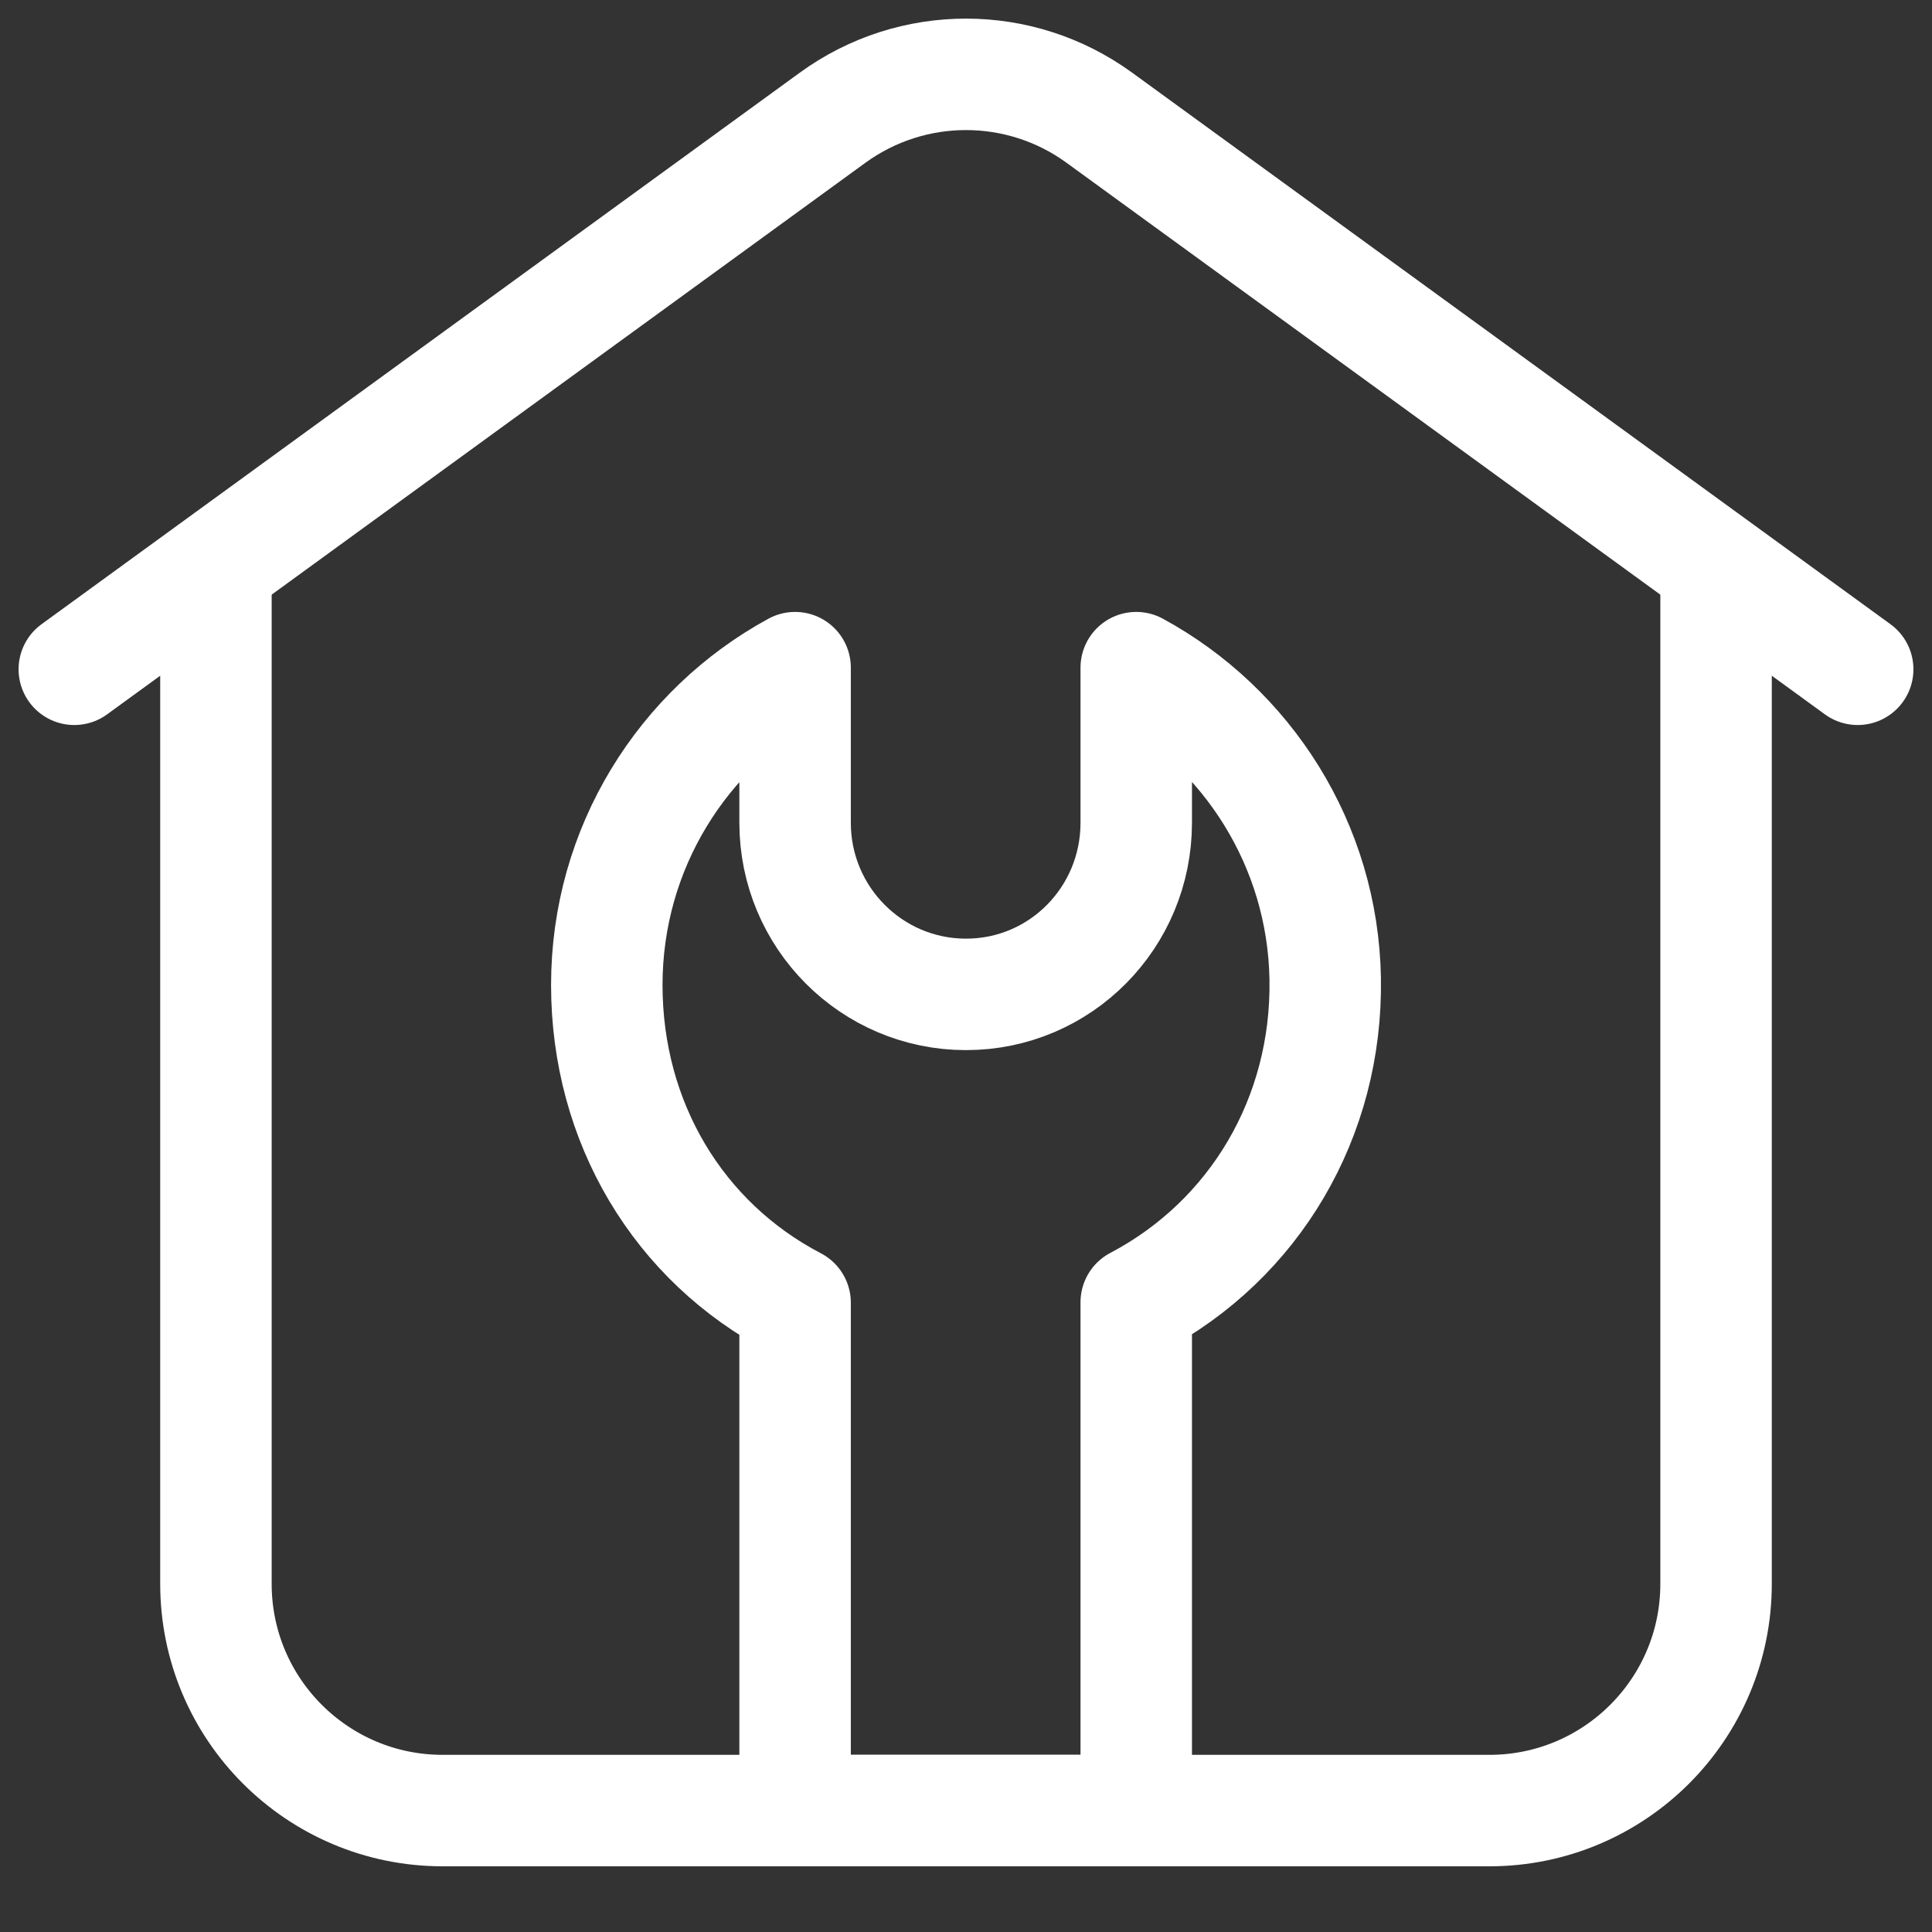
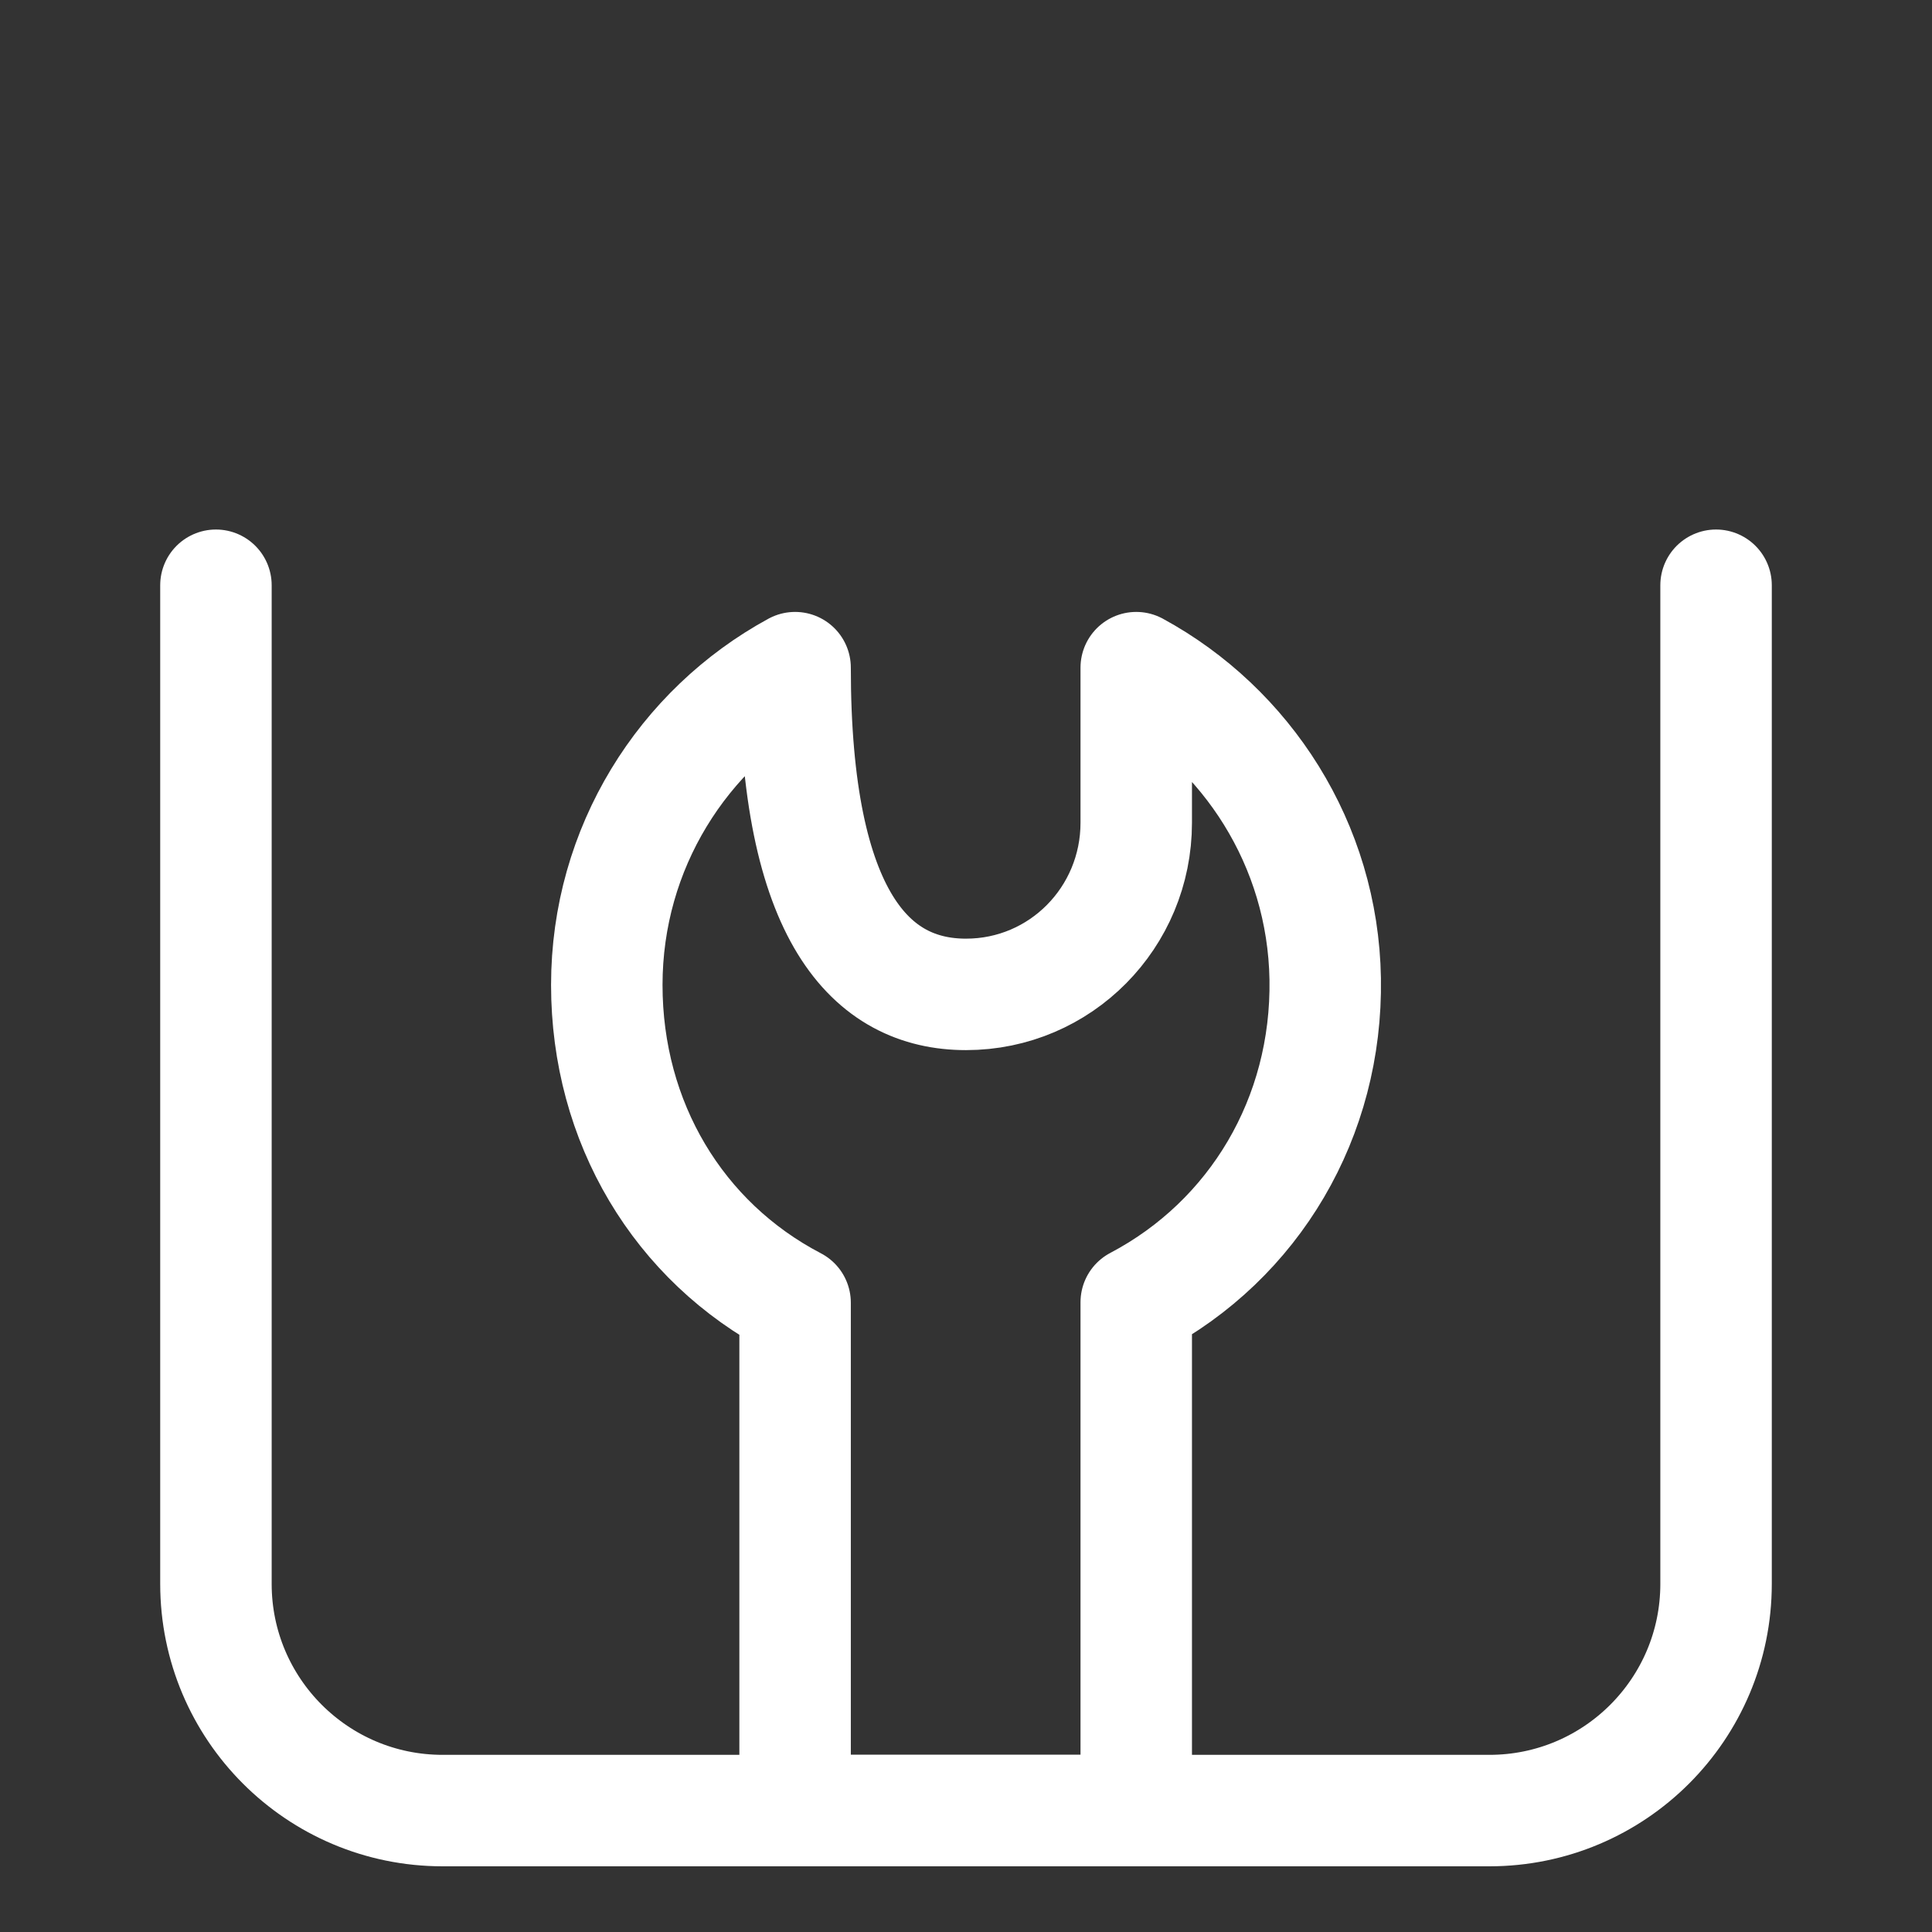
<svg xmlns="http://www.w3.org/2000/svg" width="26" height="26" viewBox="0 0 26 26" fill="none">
  <rect x="0" y="0" width="26" height="26" fill="#333333" stroke="none" />
-   <path d="M8.166 13.255C8.166 11.411 9.191 9.806 10.7 8.985V11.072C10.7 12.348 11.73 13.382 13 13.382C14.271 13.382 15.291 12.348 15.291 11.072V8.985C16.778 9.794 17.804 11.364 17.834 13.174C17.864 15.037 16.883 16.687 15.291 17.525V24.366H10.7V17.531C9.129 16.711 8.166 15.104 8.166 13.255Z" stroke="white" stroke-width="1.5" stroke-miterlimit="10" stroke-linecap="round" stroke-linejoin="round" />
-   <path d="M1 9.007L11.205 1.584C12.275 0.806 13.725 0.806 14.794 1.584L25 9.007" stroke="white" stroke-width="1.5" stroke-miterlimit="10" stroke-linecap="round" stroke-linejoin="round" />
+   <path d="M8.166 13.255C8.166 11.411 9.191 9.806 10.7 8.985C10.7 12.348 11.73 13.382 13 13.382C14.271 13.382 15.291 12.348 15.291 11.072V8.985C16.778 9.794 17.804 11.364 17.834 13.174C17.864 15.037 16.883 16.687 15.291 17.525V24.366H10.7V17.531C9.129 16.711 8.166 15.104 8.166 13.255Z" stroke="white" stroke-width="1.5" stroke-miterlimit="10" stroke-linecap="round" stroke-linejoin="round" />
  <path d="M2.906 7.876V21.315C2.906 23 4.272 24.366 5.957 24.366H20.043C21.728 24.366 23.094 23 23.094 21.315V7.876" stroke="white" stroke-width="1.5" stroke-miterlimit="10" stroke-linecap="round" stroke-linejoin="round" />
</svg>